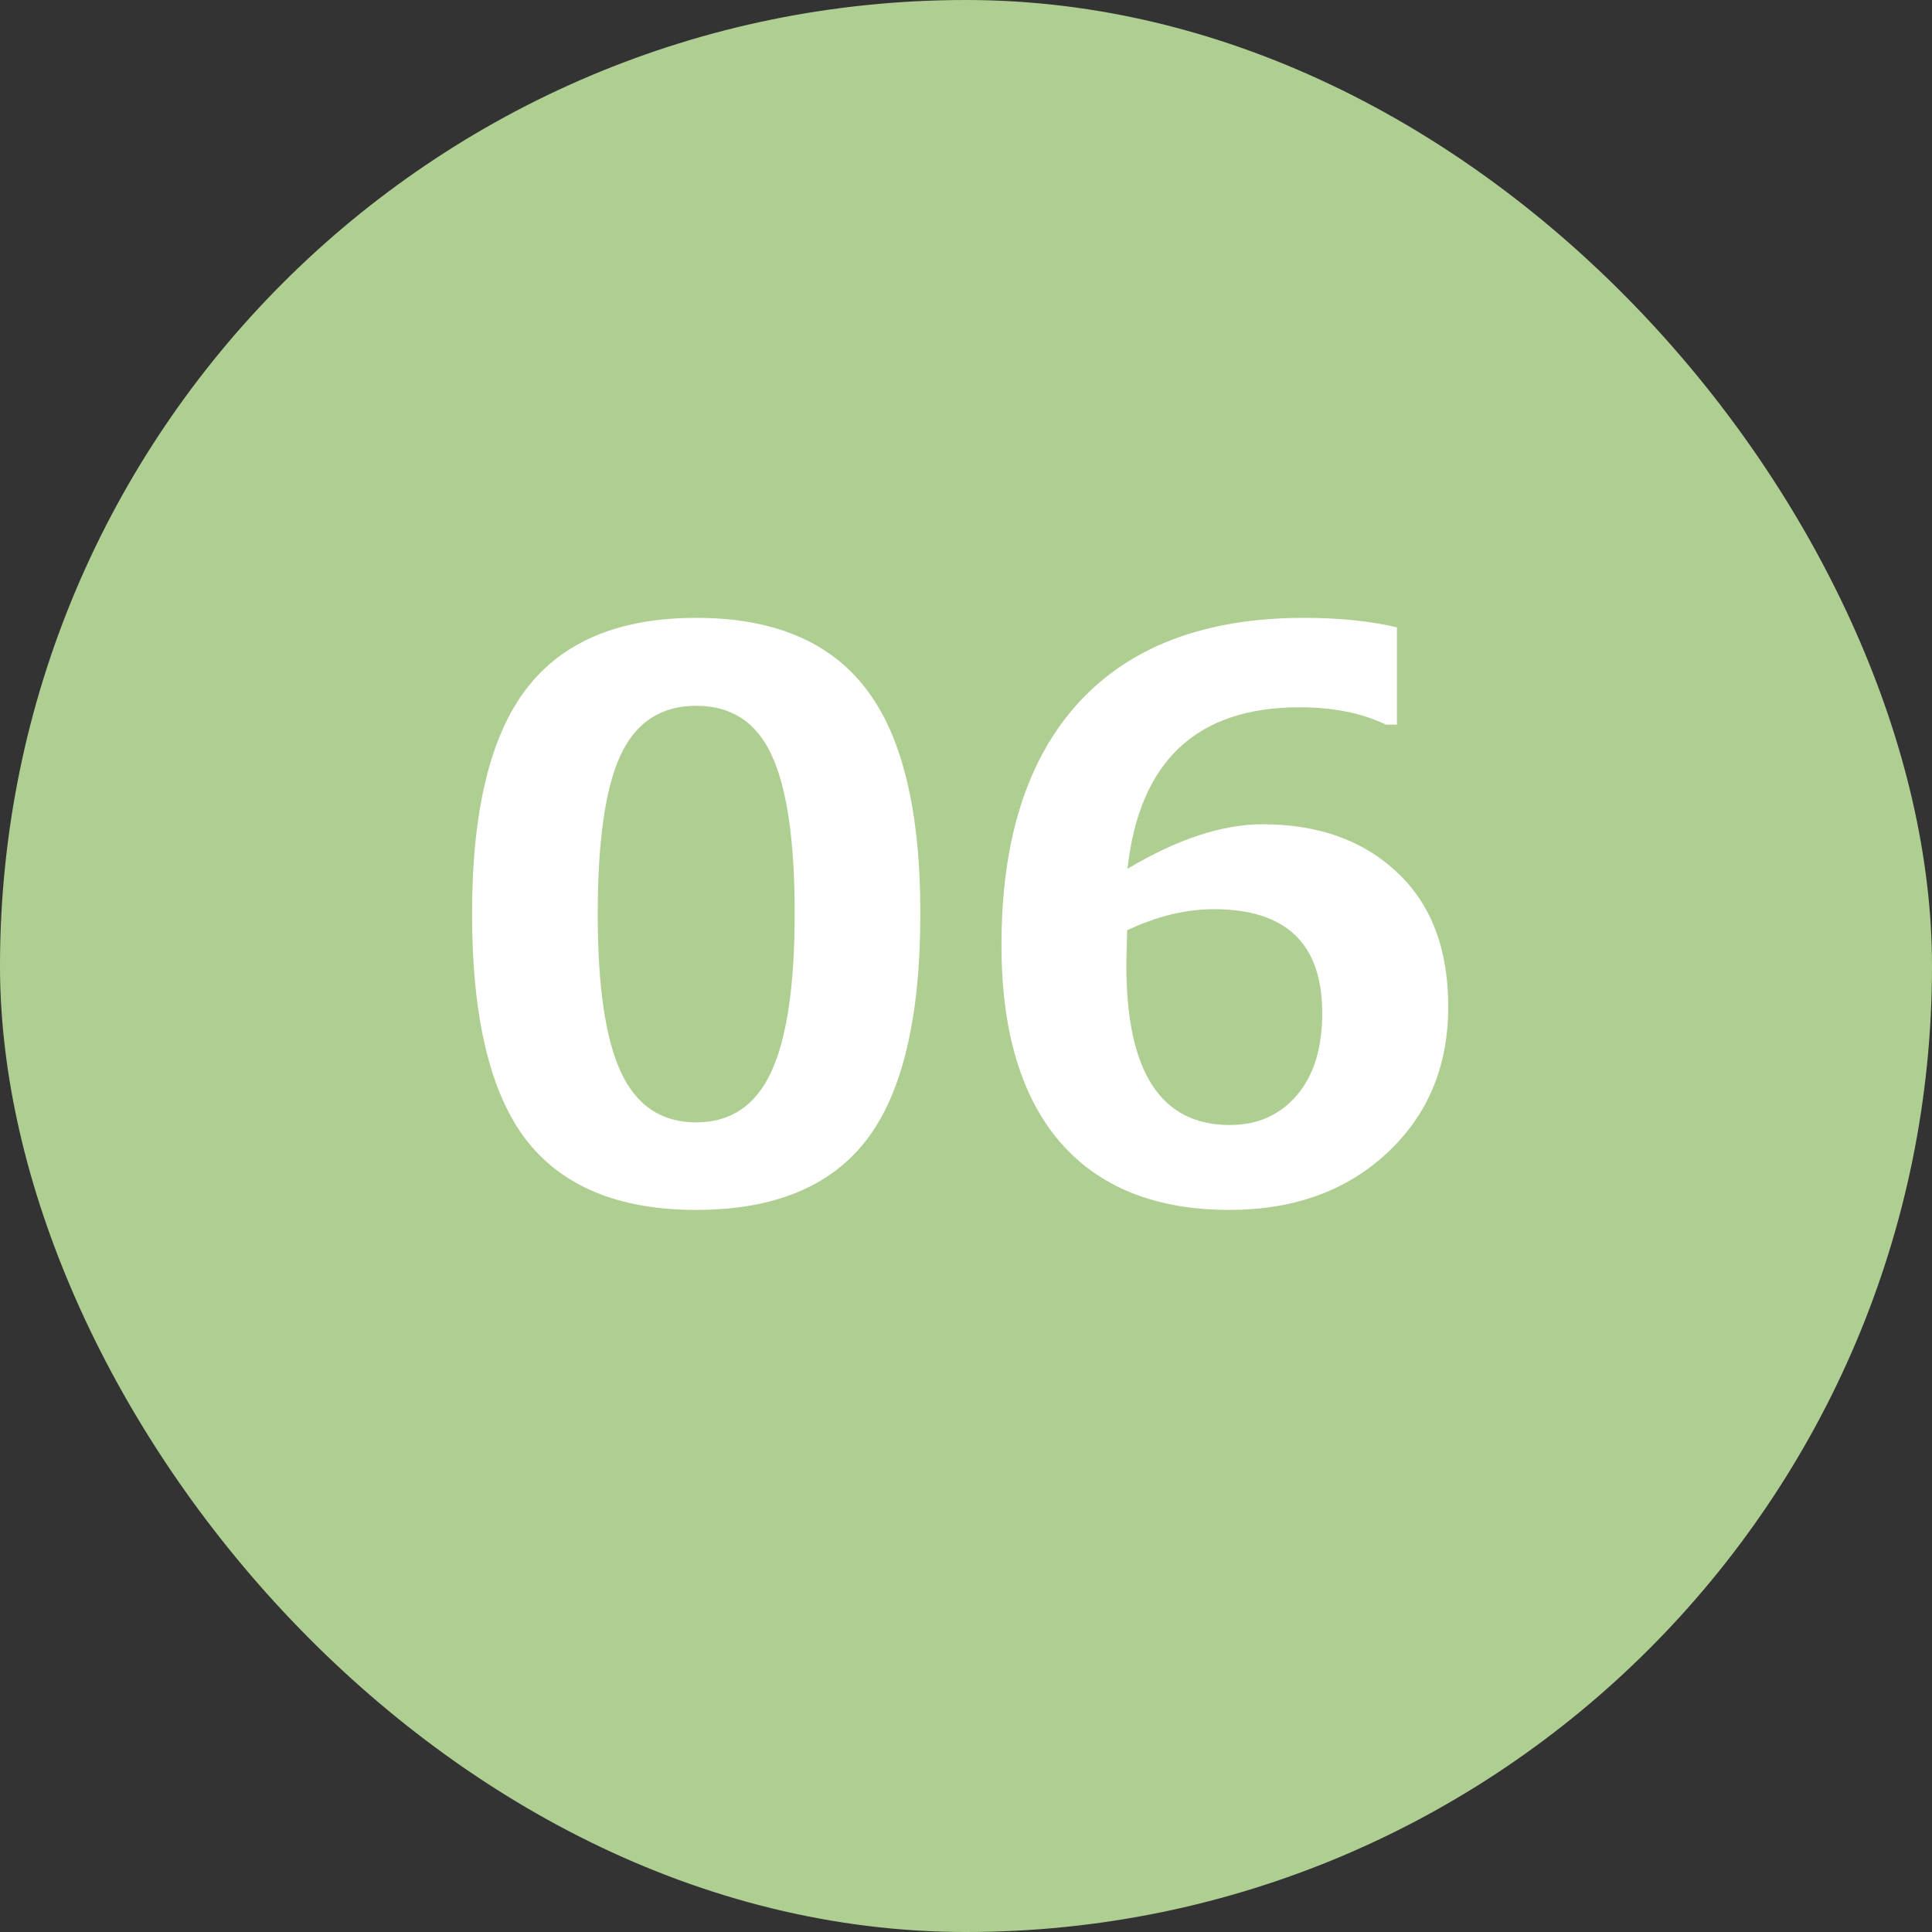
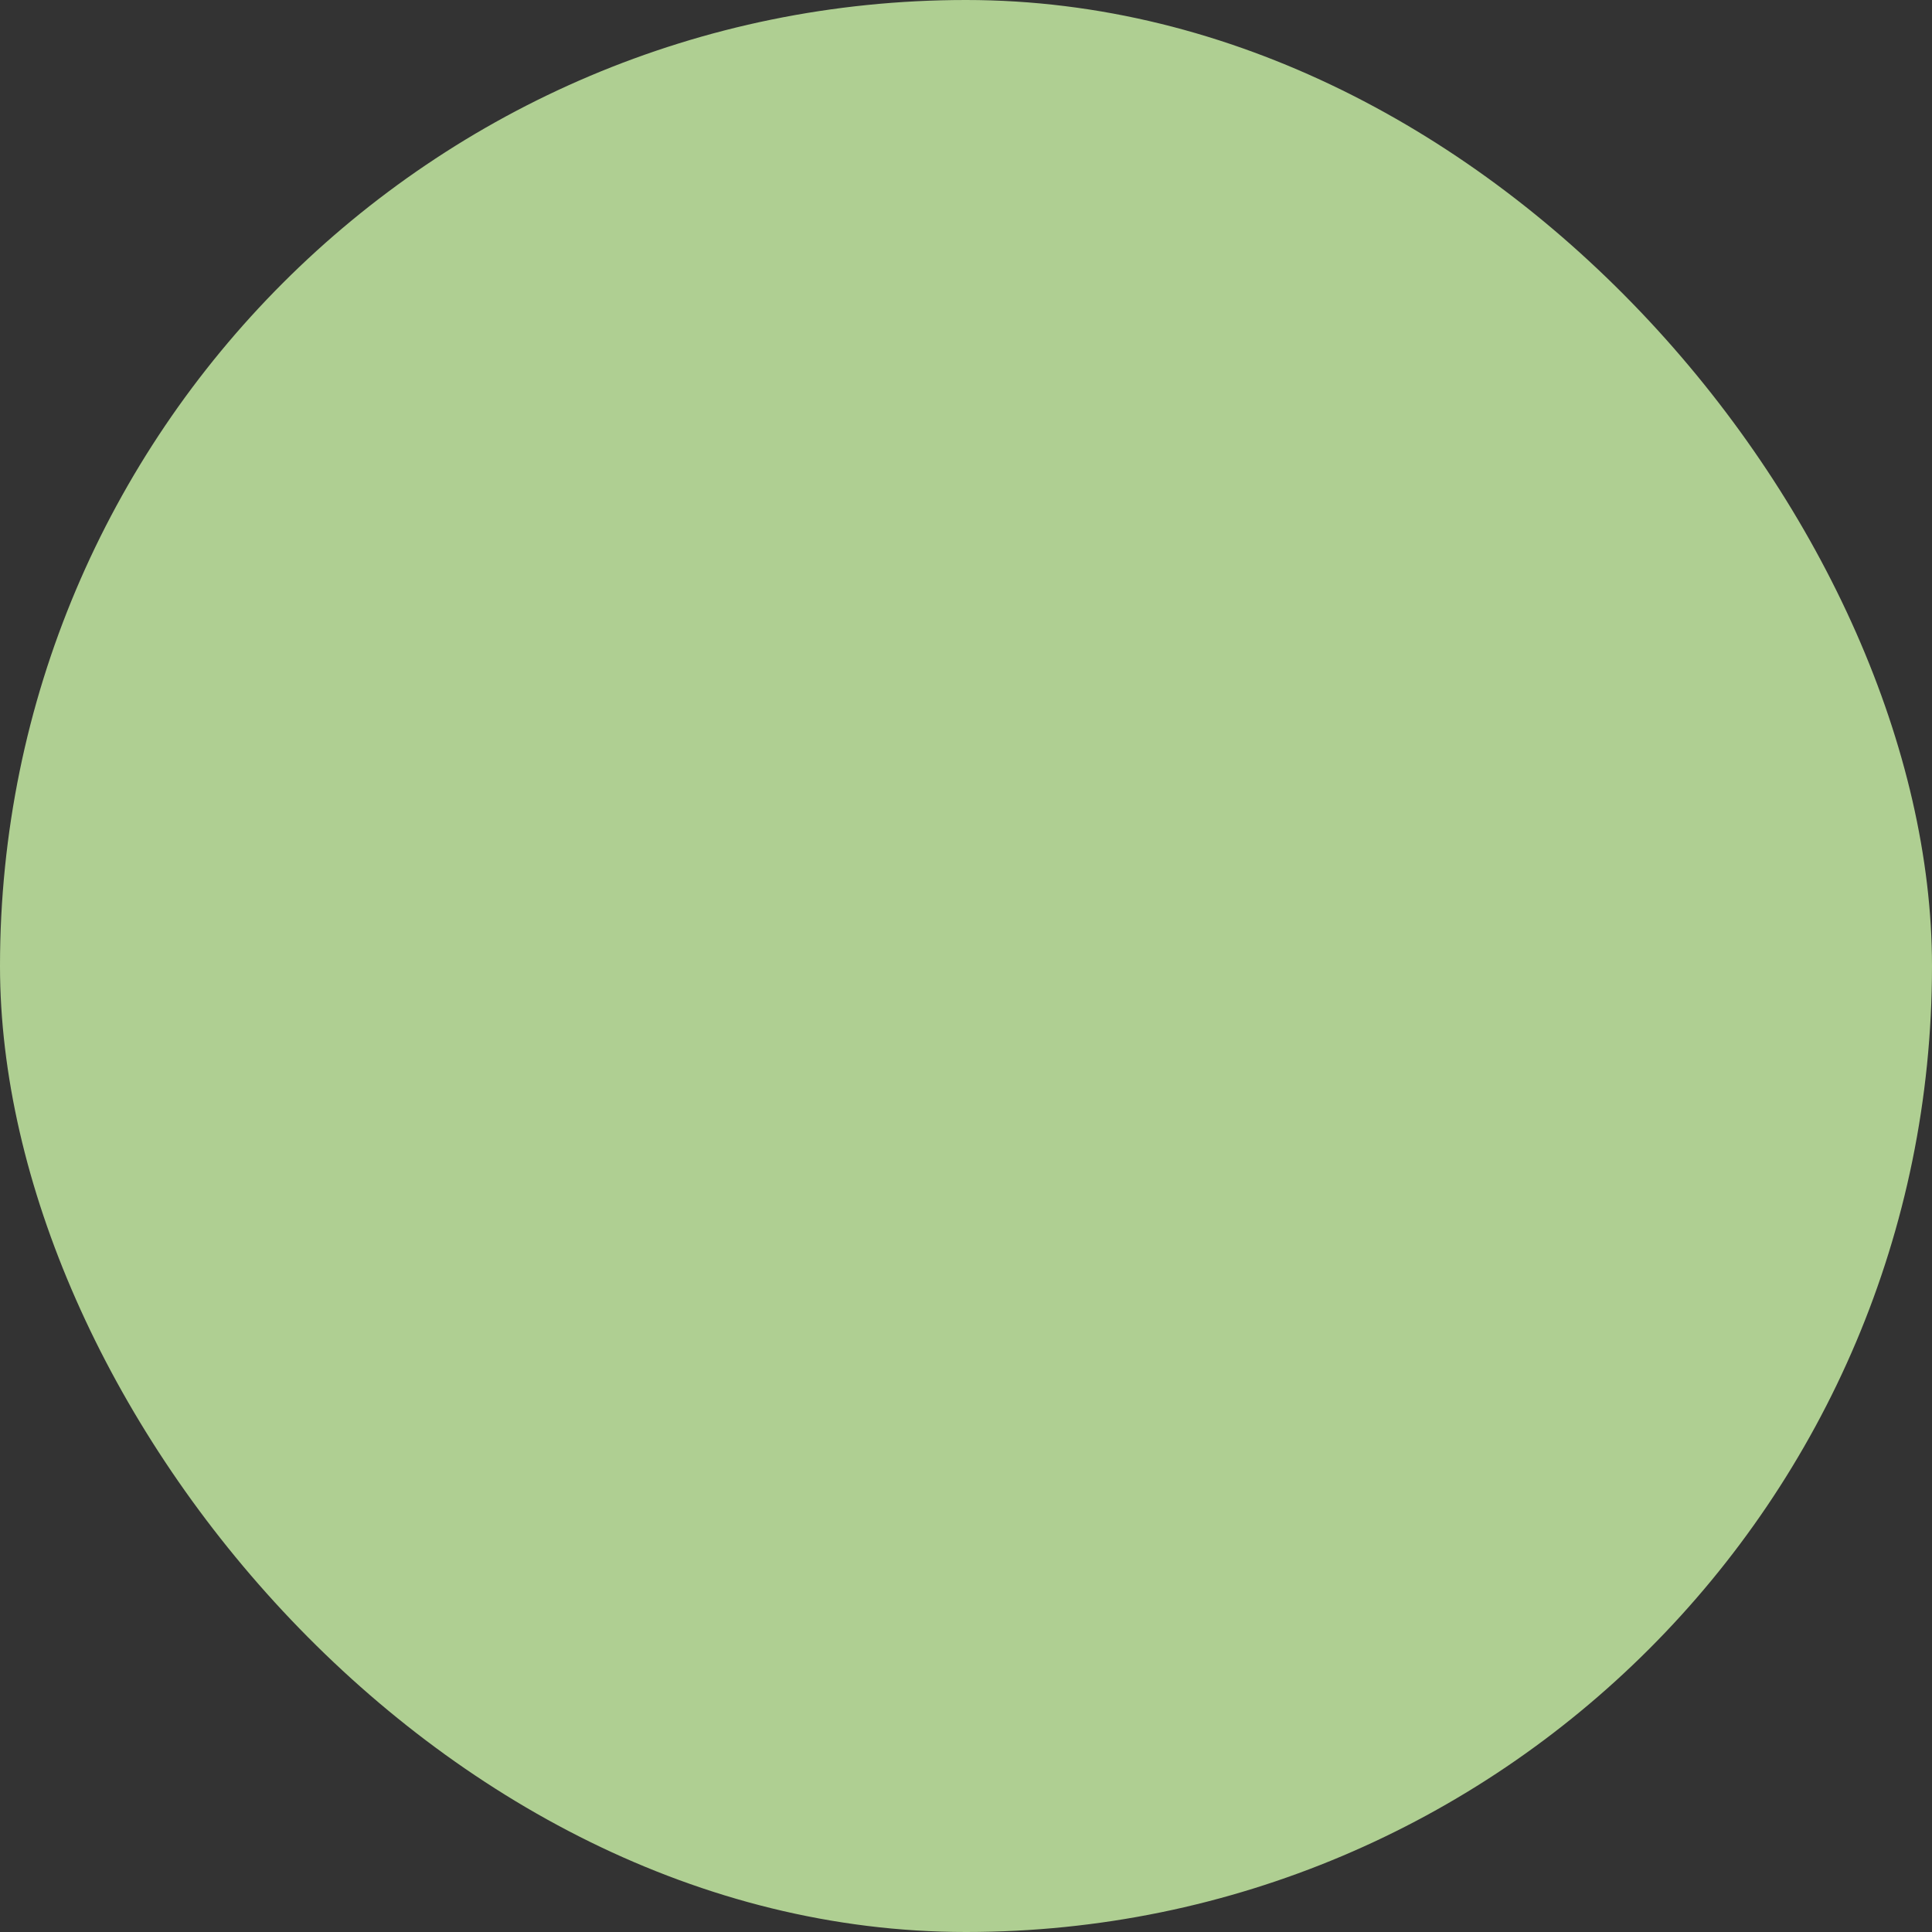
<svg xmlns="http://www.w3.org/2000/svg" width="100" height="100" viewBox="0 0 100 100" fill="none">
  <rect x="0" y="0" width="100" height="100" fill="#333333" stroke="none" />
  <rect width="100" height="100" rx="50" fill="#AFCF92" />
-   <path d="M36.035 62.625C32.038 62.625 29.102 61.414 27.227 58.992C25.365 56.557 24.434 52.658 24.434 47.293C24.434 41.98 25.371 38.1 27.246 35.652C29.121 33.204 32.051 31.98 36.035 31.98C40.02 31.98 42.949 33.204 44.824 35.652C46.699 38.087 47.637 41.961 47.637 47.273C47.637 52.677 46.706 56.59 44.844 59.012C42.982 61.421 40.046 62.625 36.035 62.625ZM36.035 36.531C34.212 36.531 32.904 37.391 32.109 39.109C31.328 40.815 30.938 43.55 30.938 47.312C30.938 51.062 31.341 53.797 32.148 55.516C32.956 57.234 34.251 58.094 36.035 58.094C37.819 58.094 39.115 57.221 39.922 55.477C40.729 53.732 41.133 50.997 41.133 47.273C41.133 43.523 40.736 40.796 39.941 39.09C39.16 37.384 37.858 36.531 36.035 36.531ZM72.305 32.469V37.508H71.738C70.501 36.909 69.01 36.609 67.266 36.609C61.94 36.609 58.971 39.396 58.359 44.969C60.938 43.432 63.268 42.664 65.352 42.664C68.229 42.664 70.547 43.491 72.305 45.145C74.076 46.798 74.961 49.116 74.961 52.098C74.961 55.197 73.9 57.729 71.777 59.695C69.668 61.648 66.953 62.625 63.633 62.625C59.818 62.625 56.895 61.453 54.863 59.109C52.845 56.753 51.836 53.354 51.836 48.914C51.836 43.458 53.171 39.272 55.84 36.355C58.522 33.439 62.409 31.98 67.5 31.98C69.297 31.98 70.898 32.143 72.305 32.469ZM58.34 48.152L58.32 48.953C58.307 49.383 58.301 49.728 58.301 49.988C58.301 55.483 60.085 58.23 63.652 58.23C65.085 58.23 66.237 57.723 67.109 56.707C67.995 55.691 68.438 54.266 68.438 52.43C68.438 48.849 66.569 47.059 62.832 47.059C61.374 47.059 59.876 47.423 58.34 48.152Z" fill="white" />
</svg>